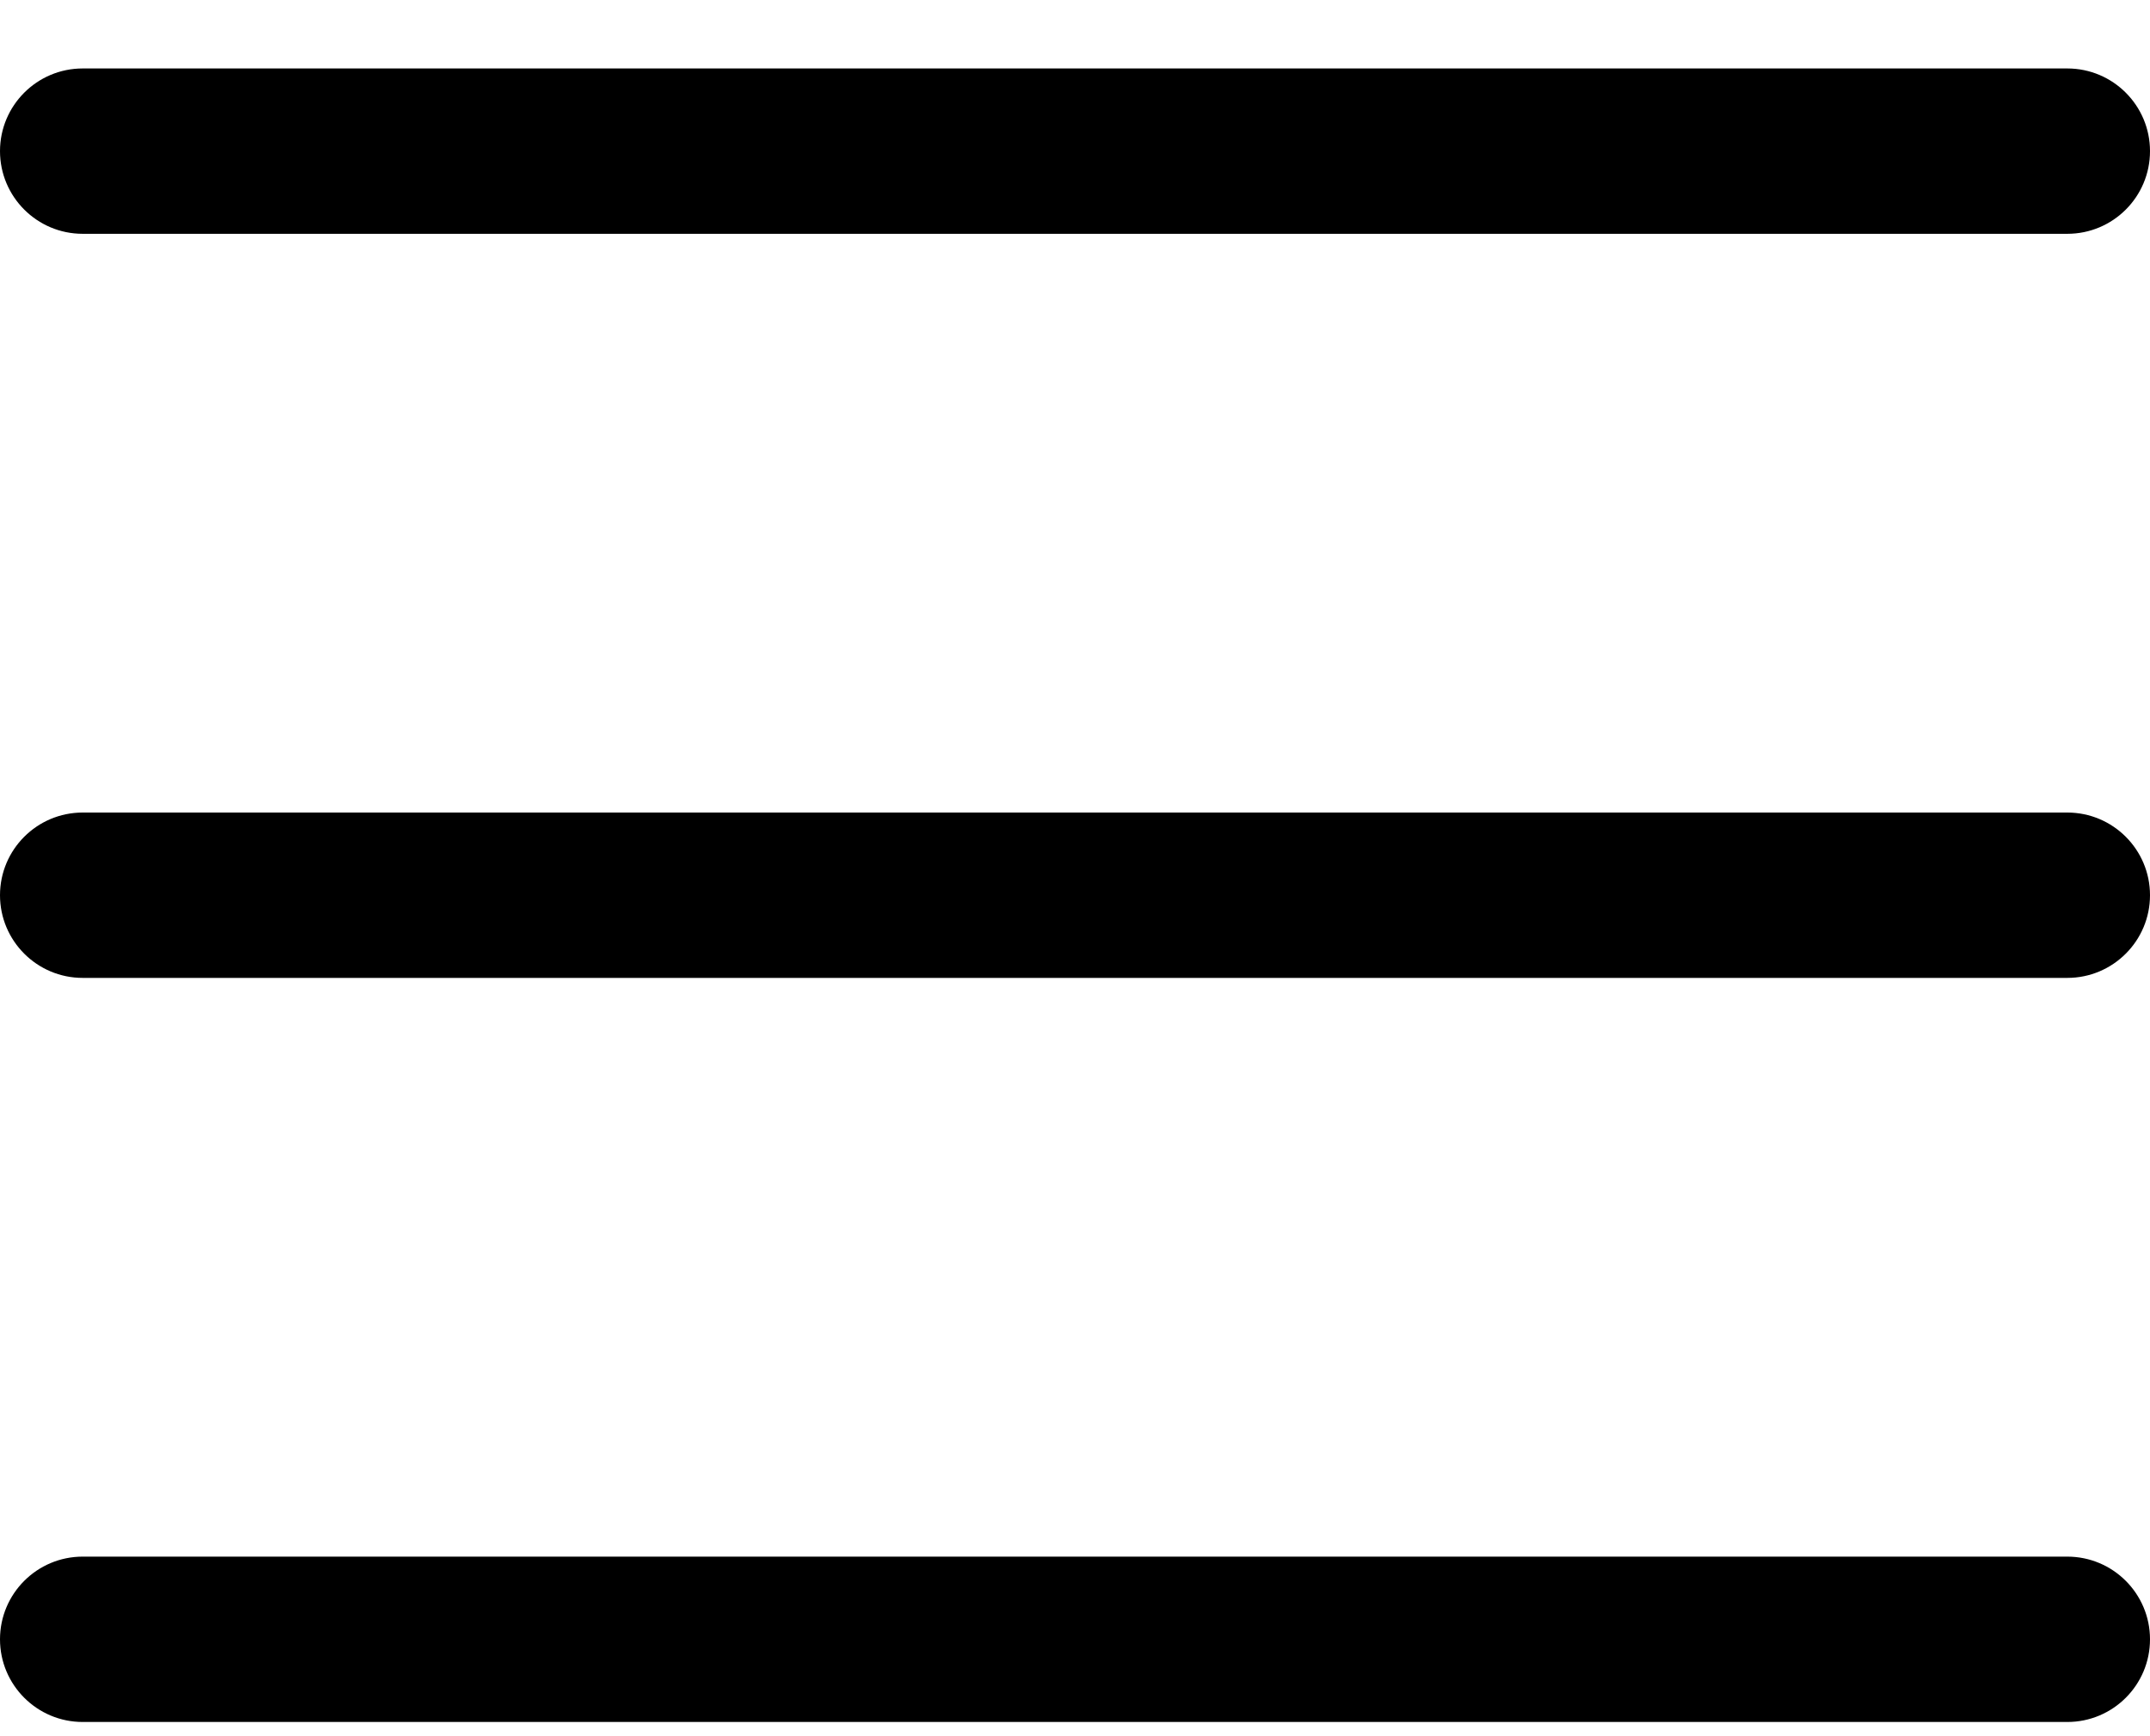
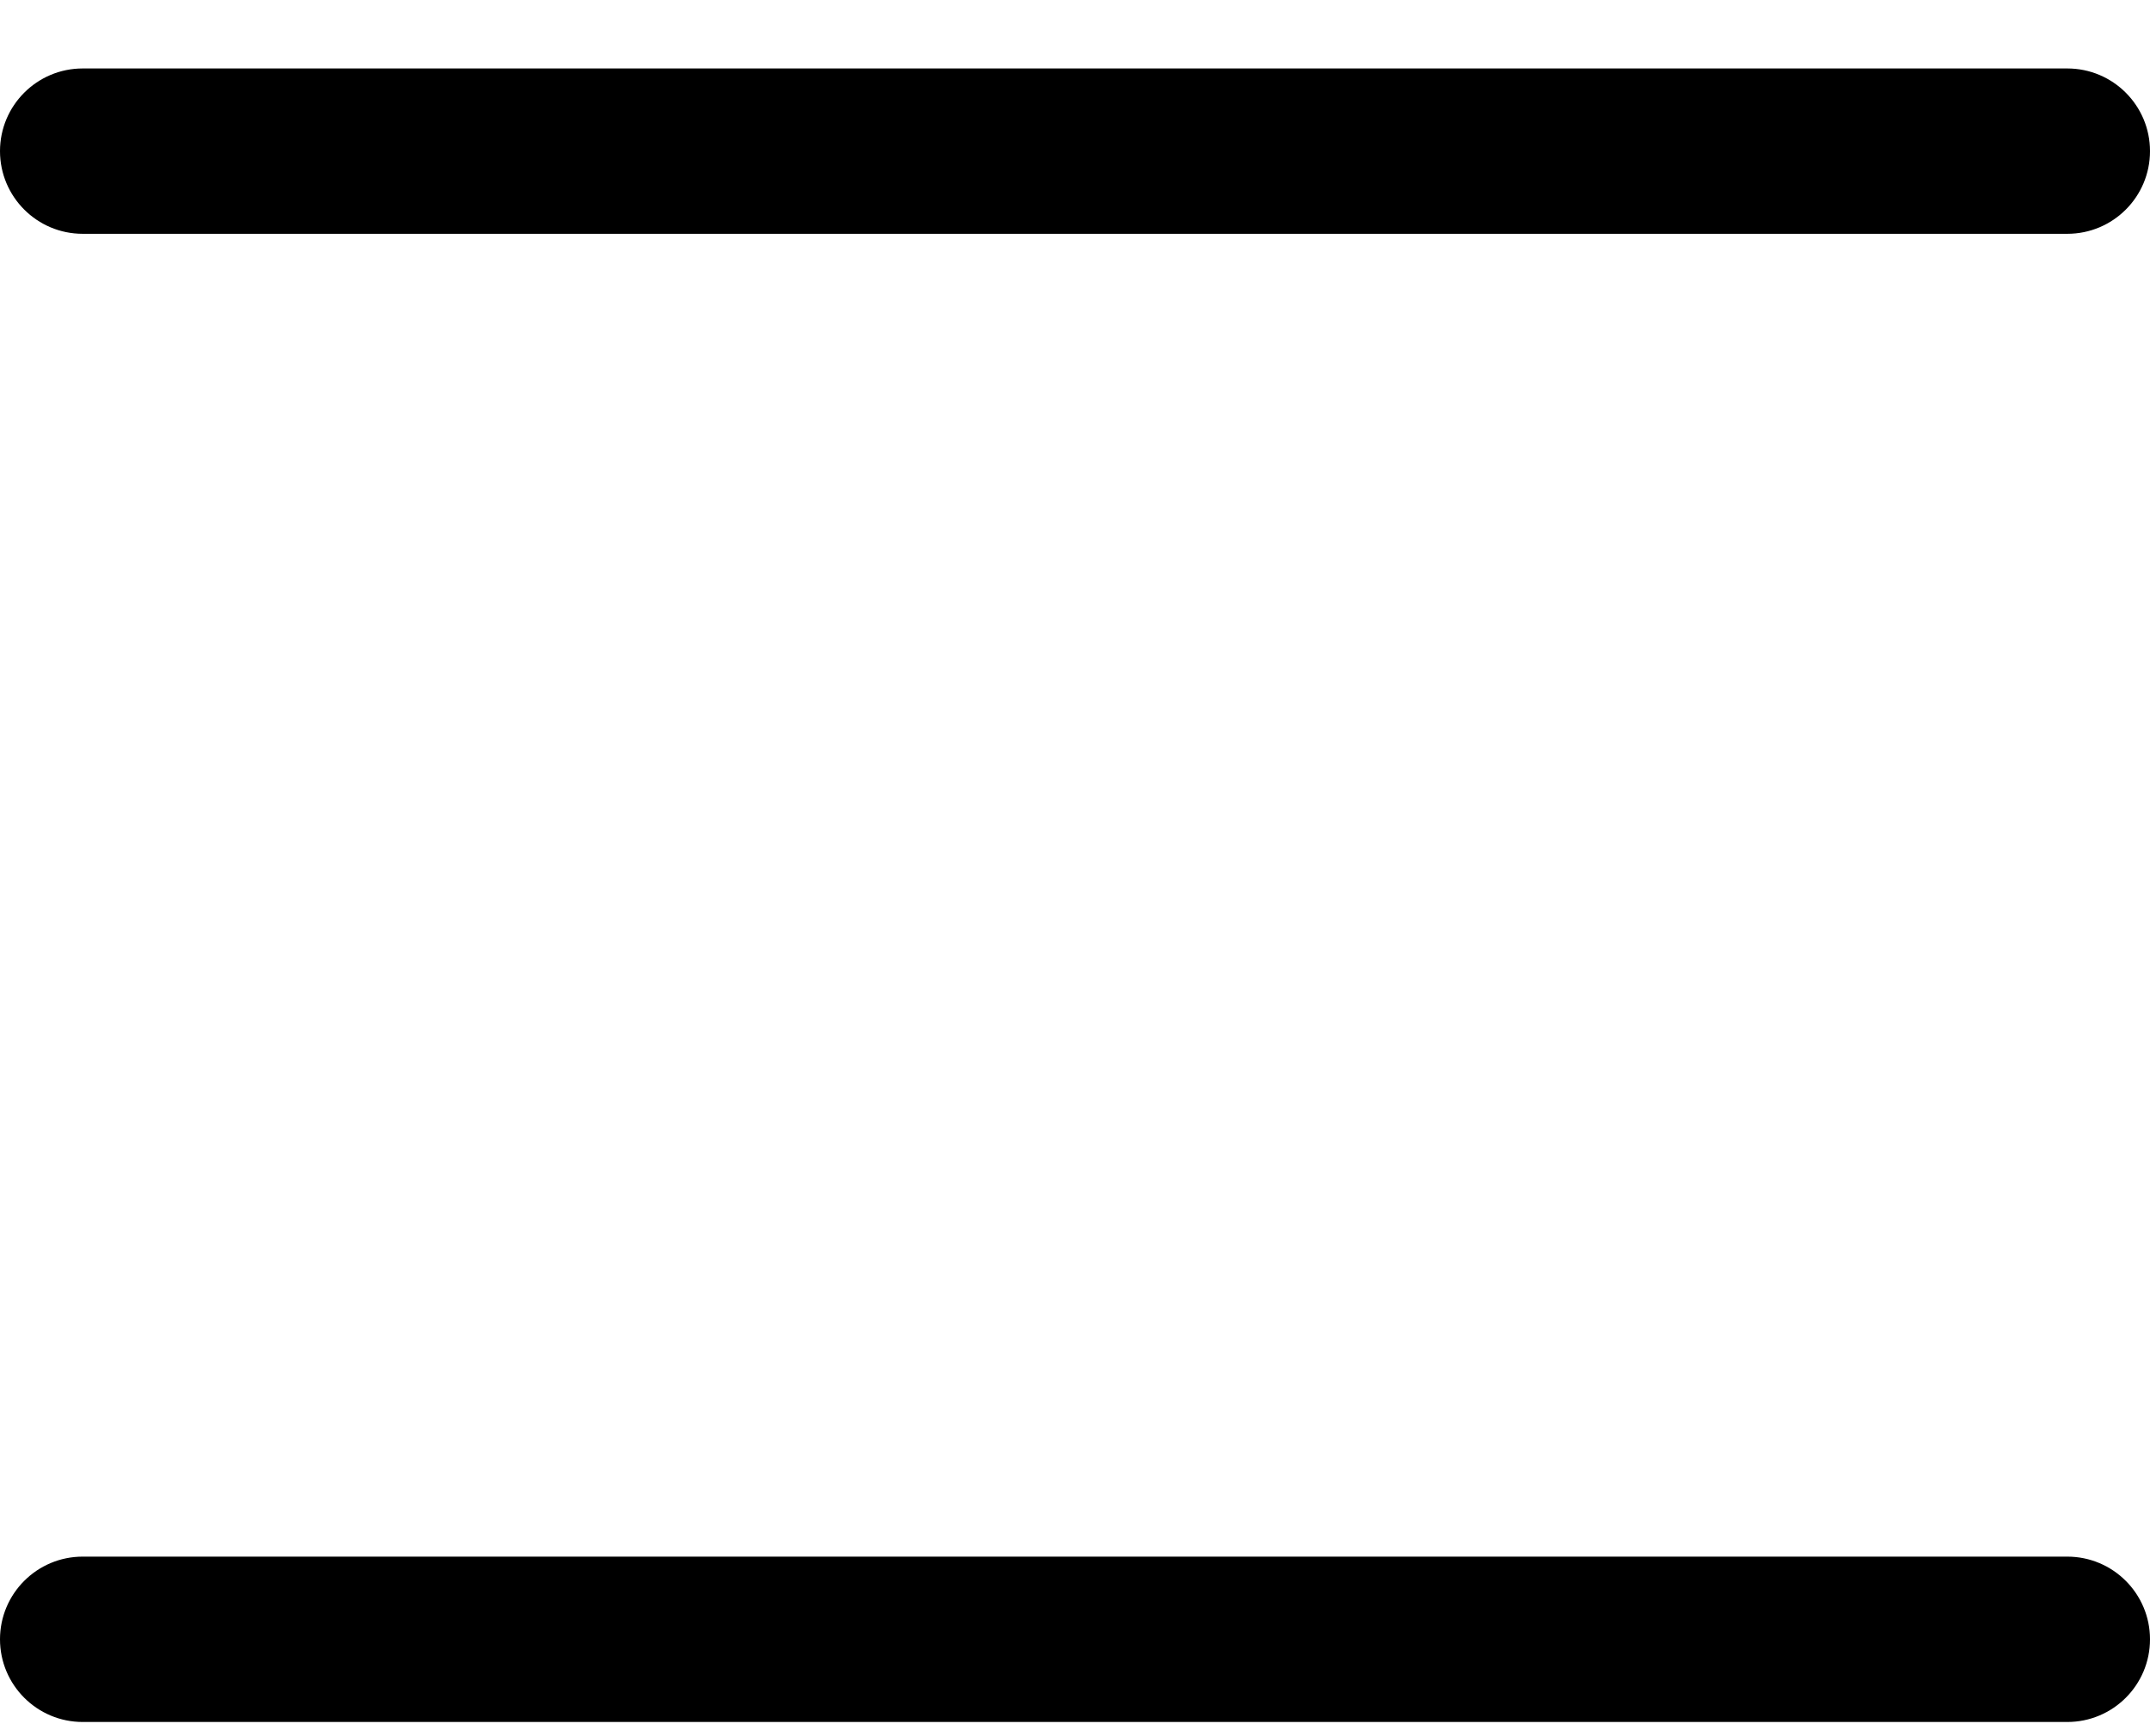
<svg xmlns="http://www.w3.org/2000/svg" width="26" height="21" viewBox="0 0 26 21" fill="none">
  <path d="M0 1.828C2.08617e-06 1.276 0.448 0.828 1 0.828L25 0.828C25.552 0.828 26 1.276 26 1.828C26 2.381 25.552 2.828 25 2.828L1 2.828C0.448 2.828 -2.02655e-06 2.38 0 1.828Z" fill="black" />
-   <path d="M0 10.828C2.08617e-06 10.276 0.448 9.828 1 9.828L25 9.828C25.552 9.828 26 10.276 26 10.828C26 11.38 25.552 11.828 25 11.828L1 11.828C0.448 11.828 -2.02655e-06 11.38 0 10.828Z" fill="black" />
  <path d="M1 18.828C0.448 18.828 2.08617e-06 19.276 0 19.828C-2.02655e-06 20.38 0.448 20.828 1 20.828L25 20.828C25.552 20.828 26 20.381 26 19.828C26 19.276 25.552 18.828 25 18.828L1 18.828Z" fill="black" />
</svg>